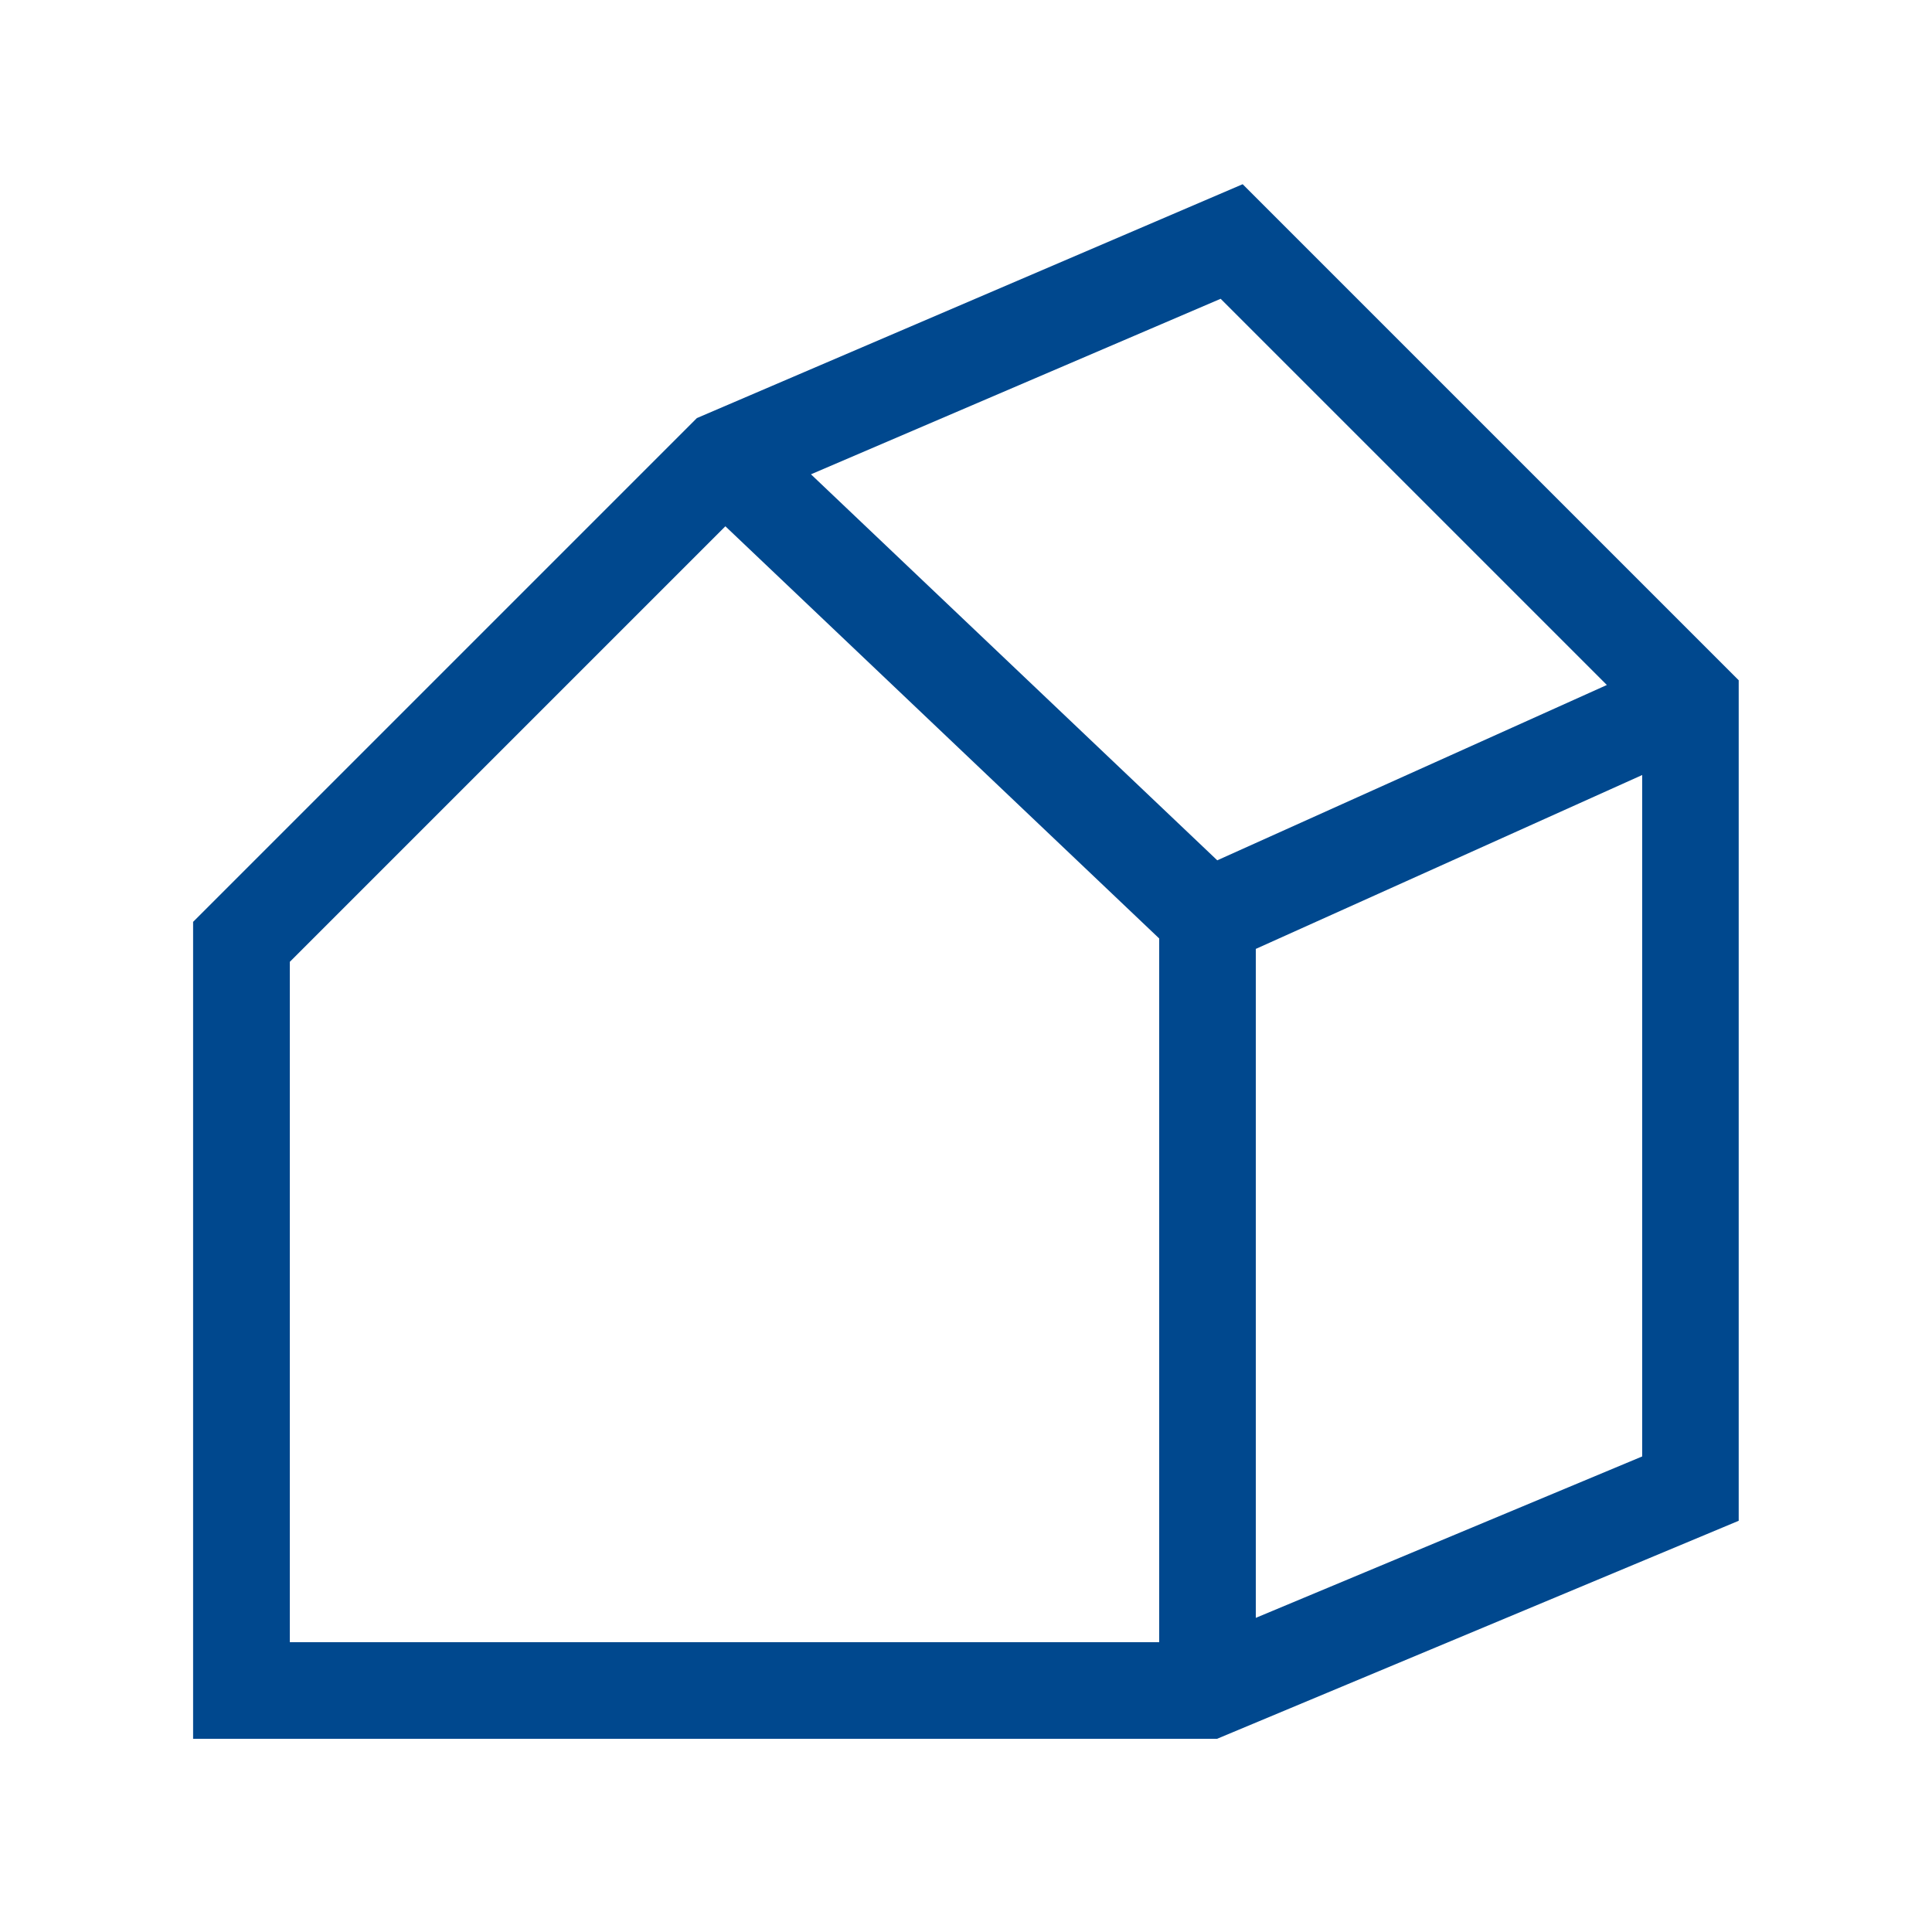
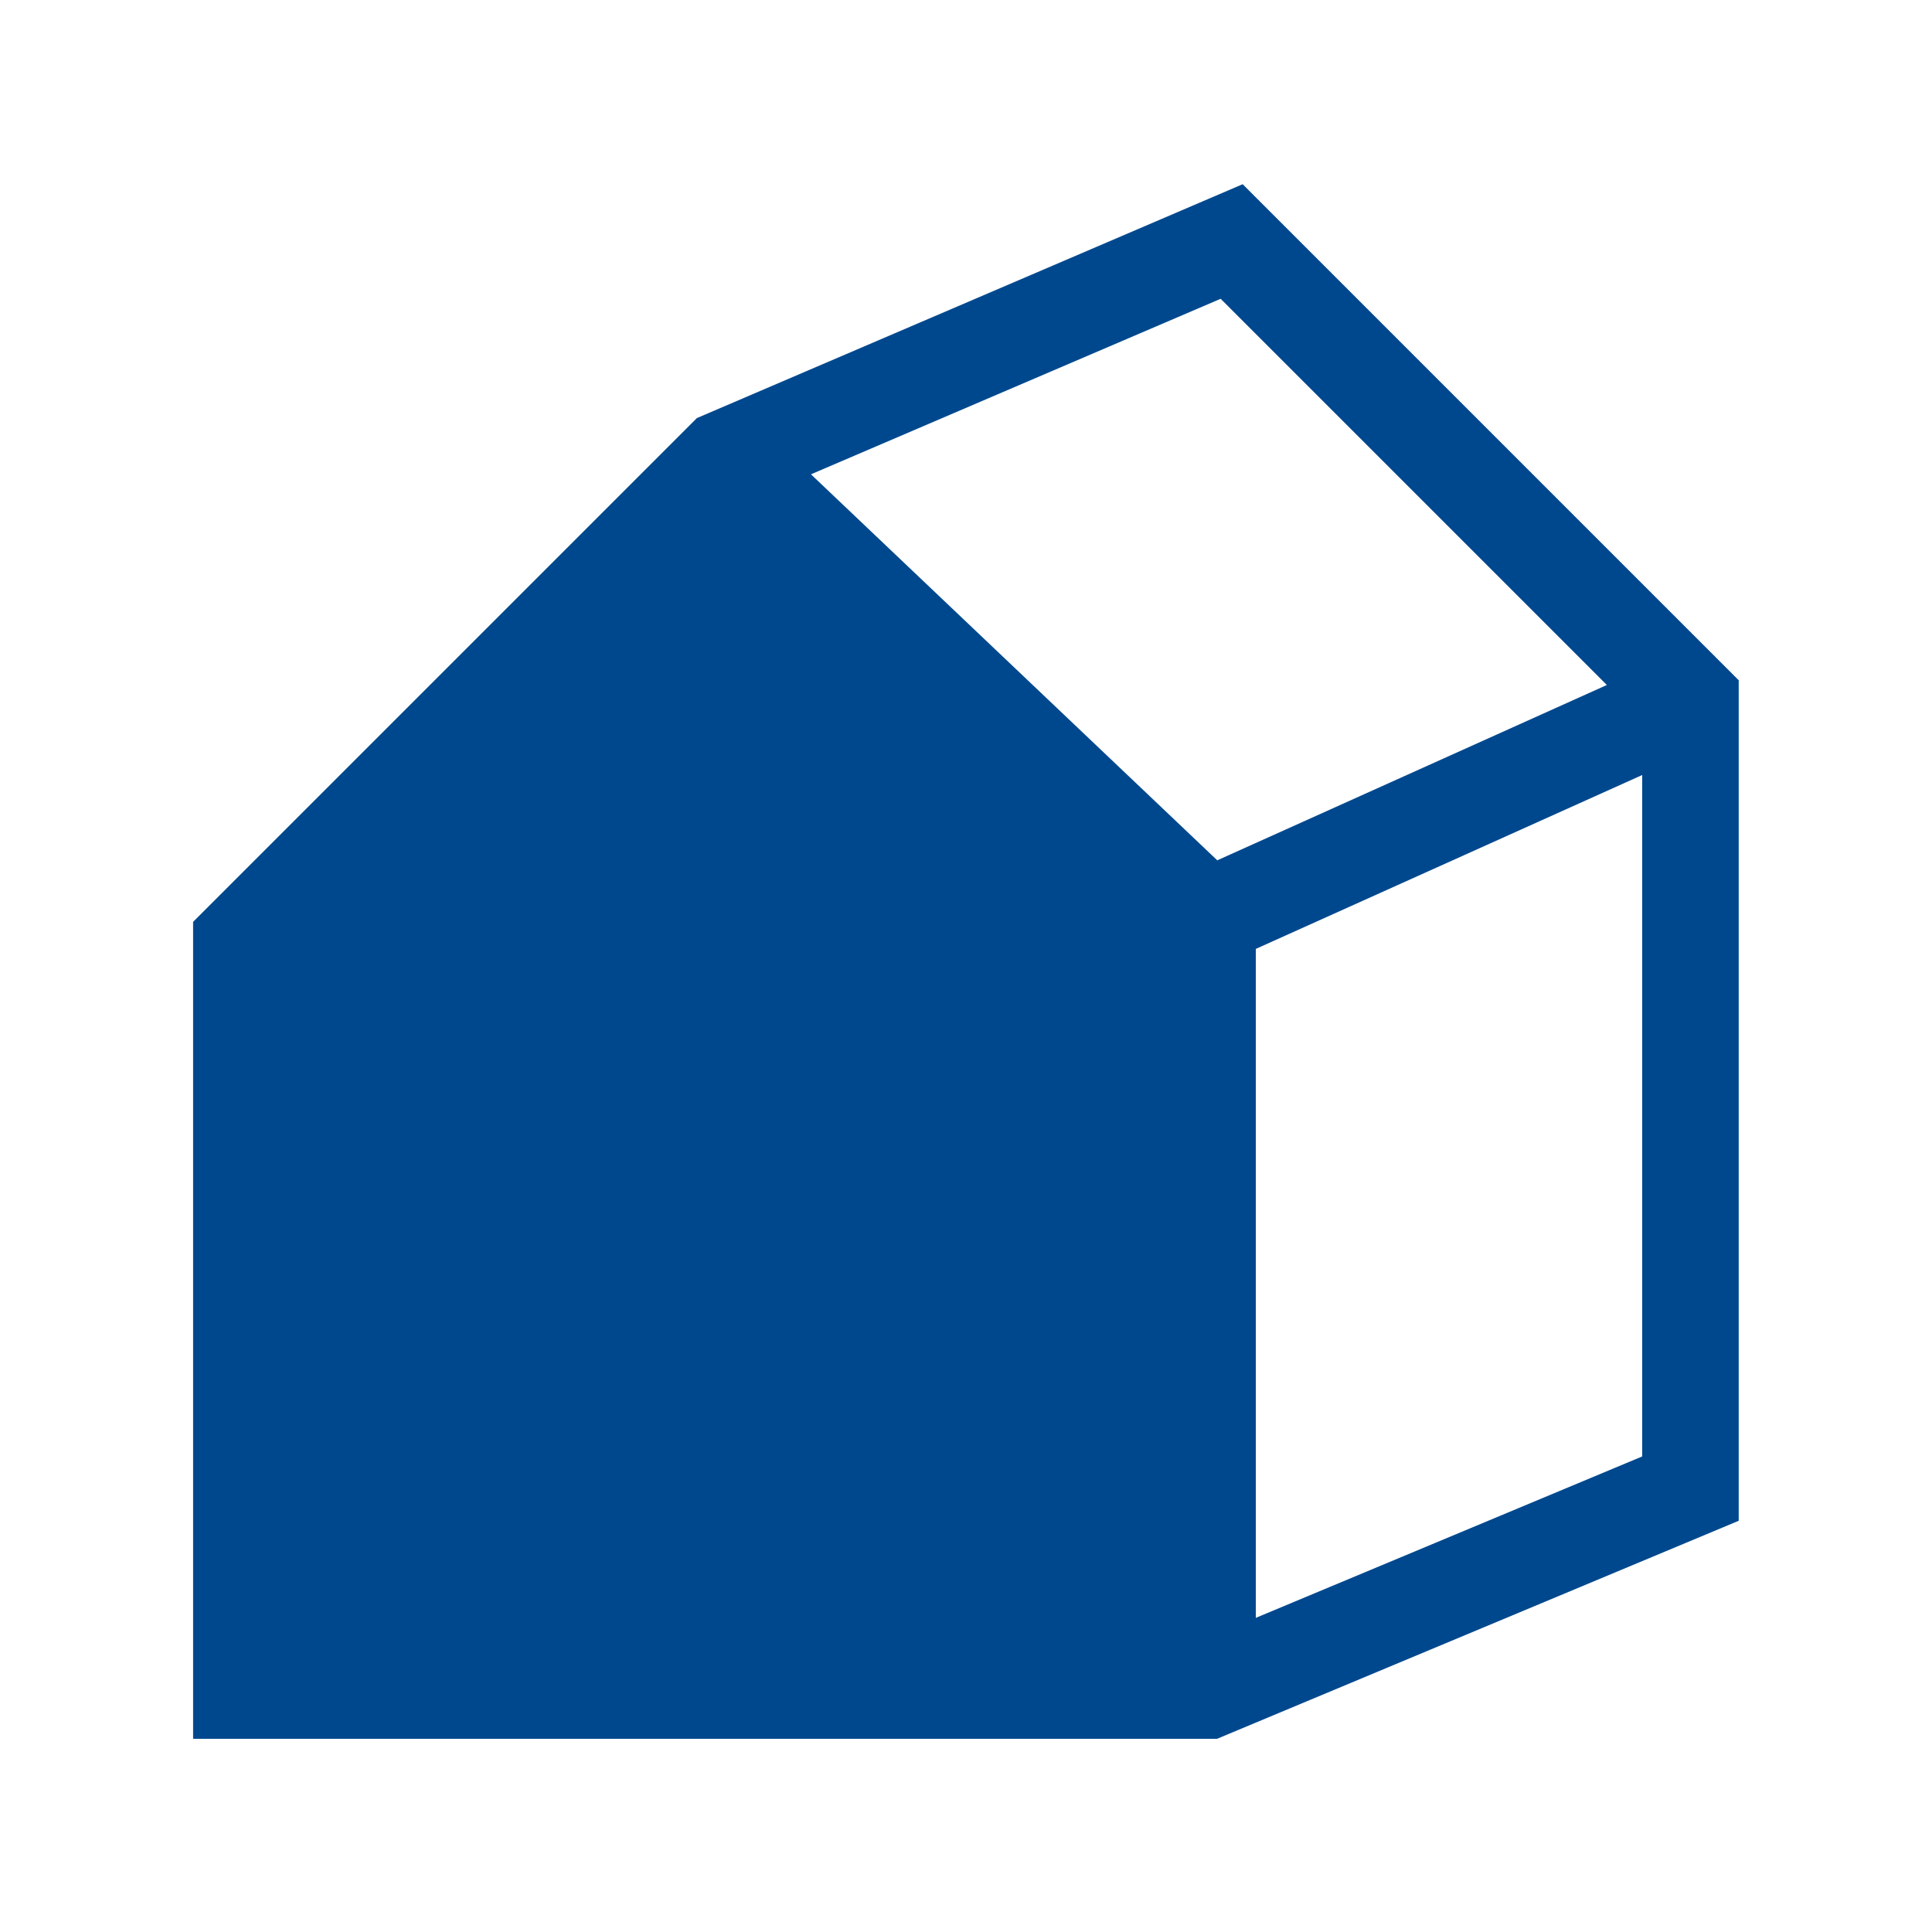
<svg xmlns="http://www.w3.org/2000/svg" id="Ebene_2" data-name="Ebene 2" viewBox="0 0 200 200">
  <defs>
    <style>
      .cls-1 {
        fill: #00488e;
      }
    </style>
  </defs>
-   <path class="cls-1" d="m128.64,19.07l-56.5,24.21-52.15,52.15v84.57h106l54-22.57v-87.01l-51.36-51.36Zm37.7,51.84l-40.33,18.15-42.06-39.96,42.41-18.17,39.98,39.98ZM30,99.57l45.09-45.09,44.91,42.67v72.85H30v-70.43Zm100,67.92v-69.26l40-18v70.54l-40,16.71Z" />
+   <path class="cls-1" d="m128.64,19.07l-56.5,24.21-52.15,52.15v84.57h106l54-22.57v-87.01l-51.36-51.36Zm37.7,51.84l-40.33,18.15-42.06-39.96,42.41-18.17,39.98,39.98ZM30,99.57v72.85H30v-70.43Zm100,67.92v-69.26l40-18v70.54l-40,16.71Z" />
</svg>